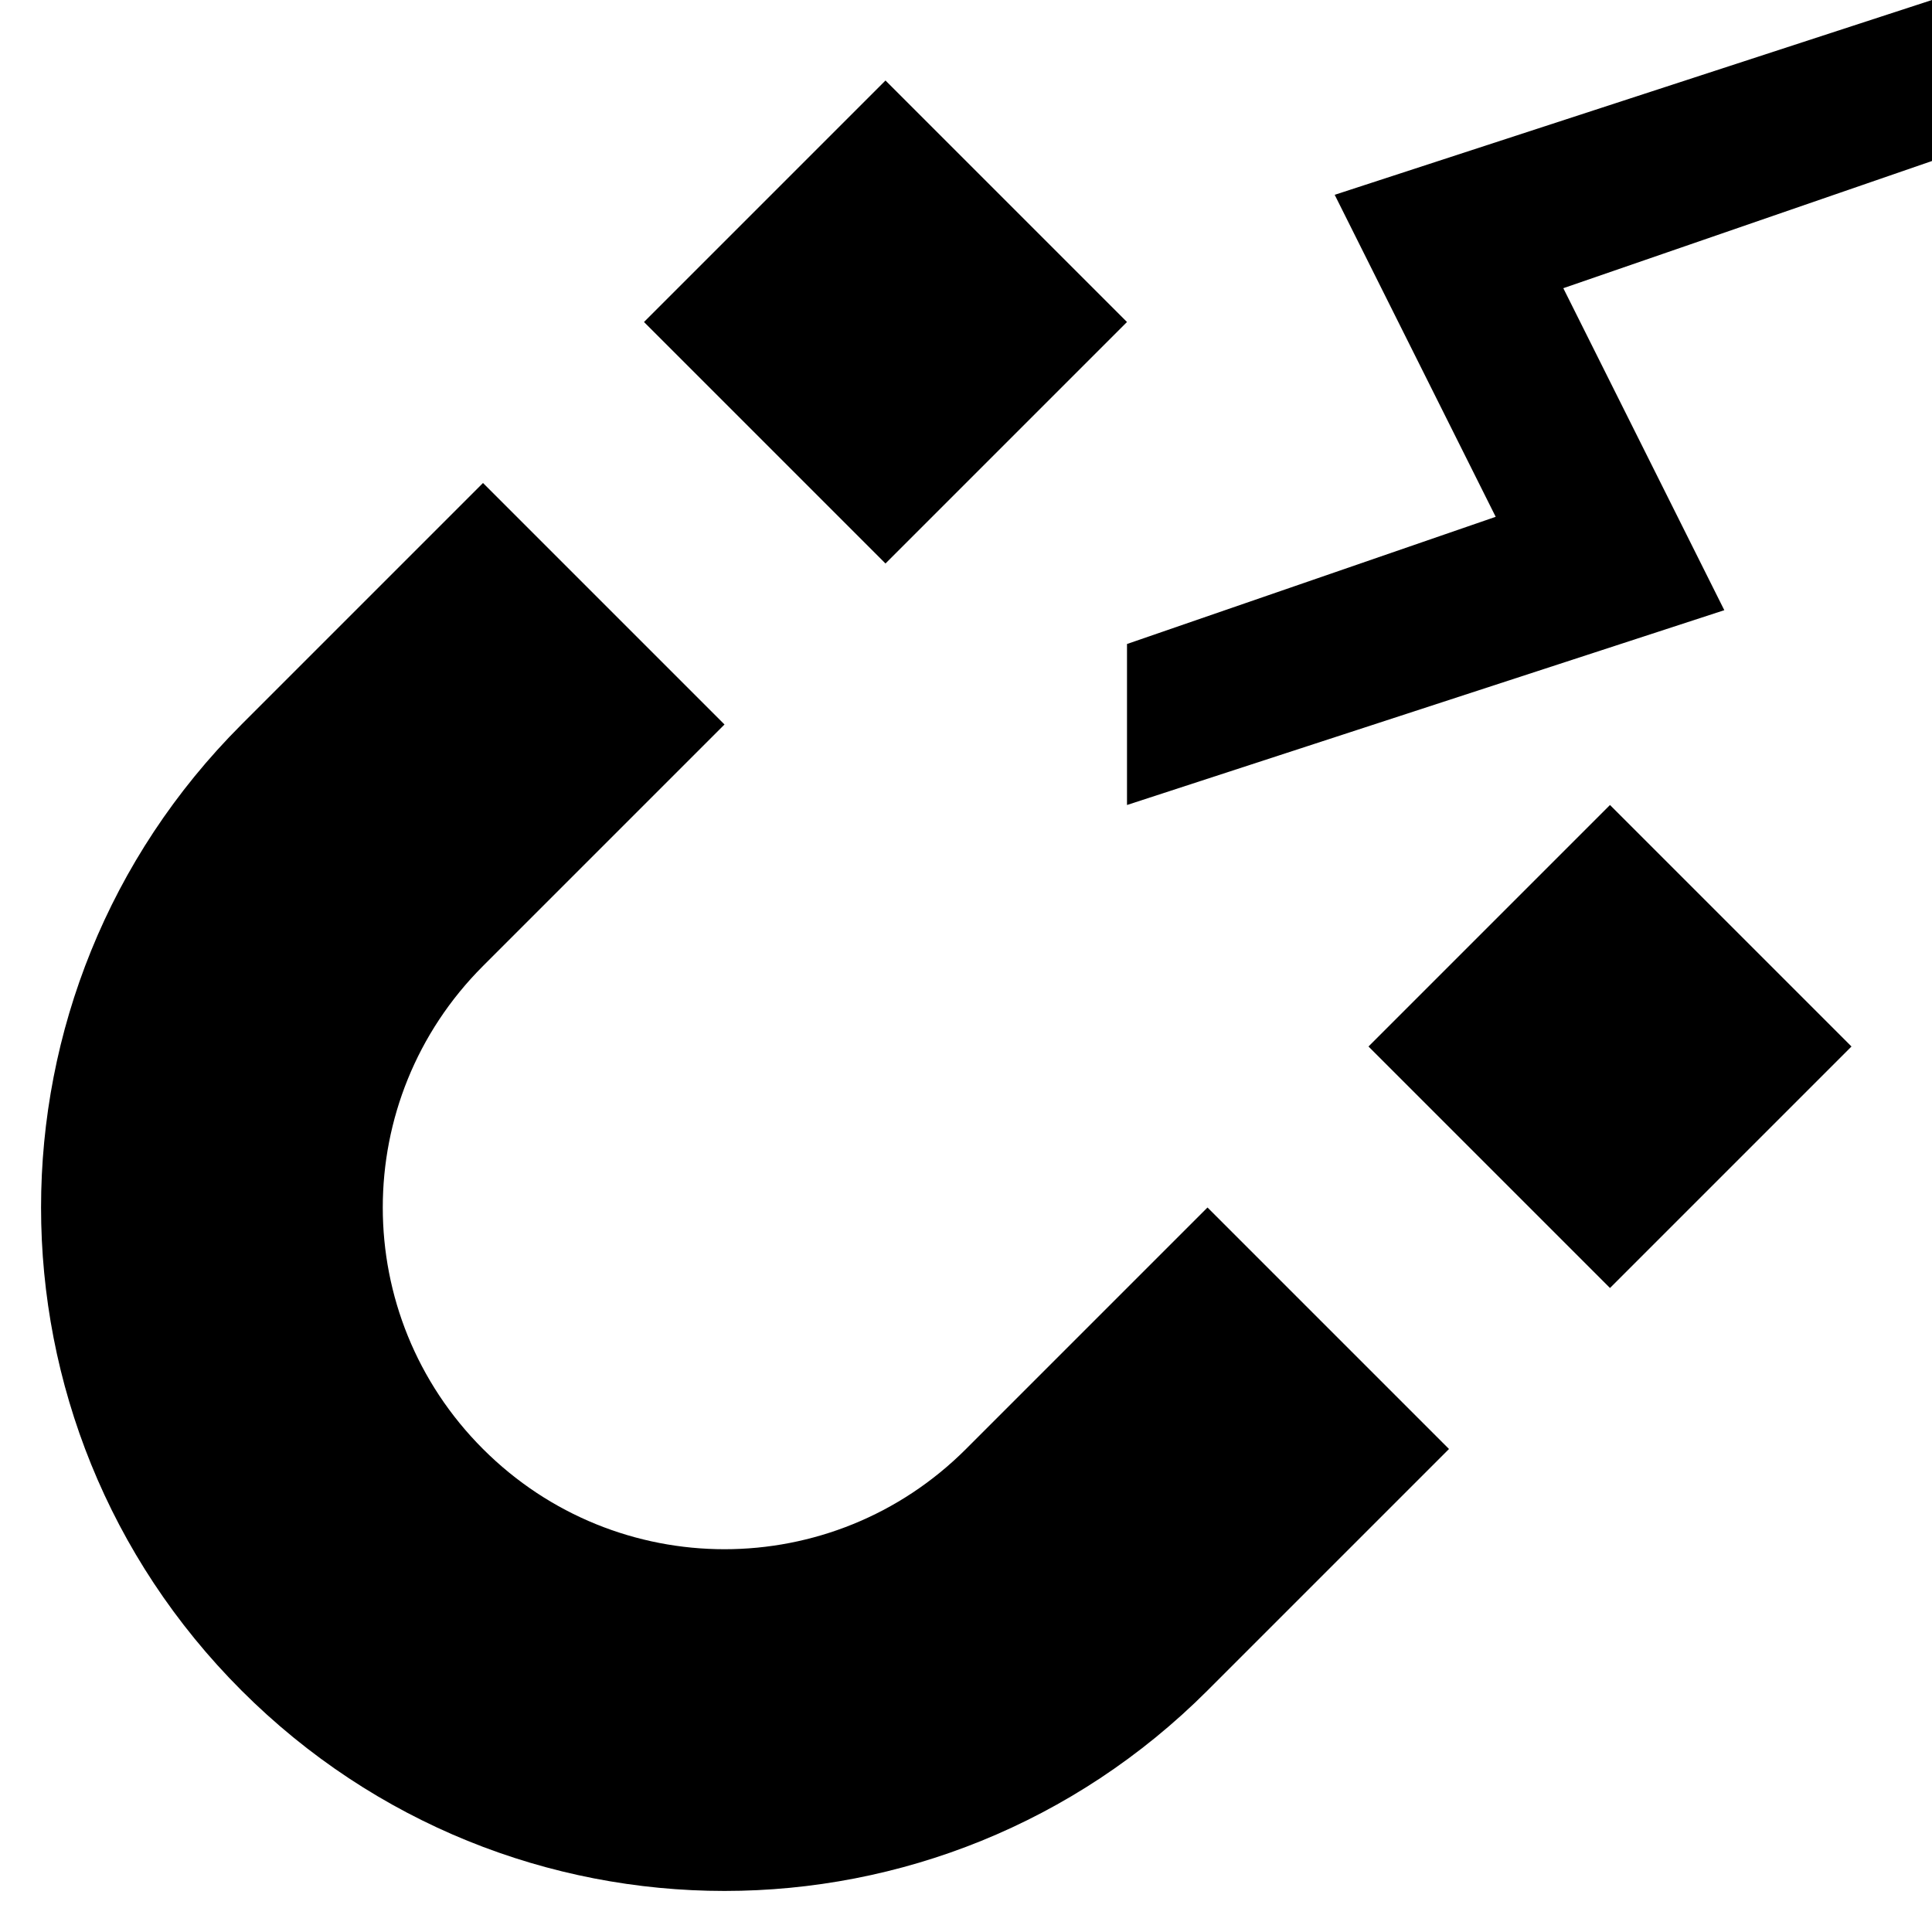
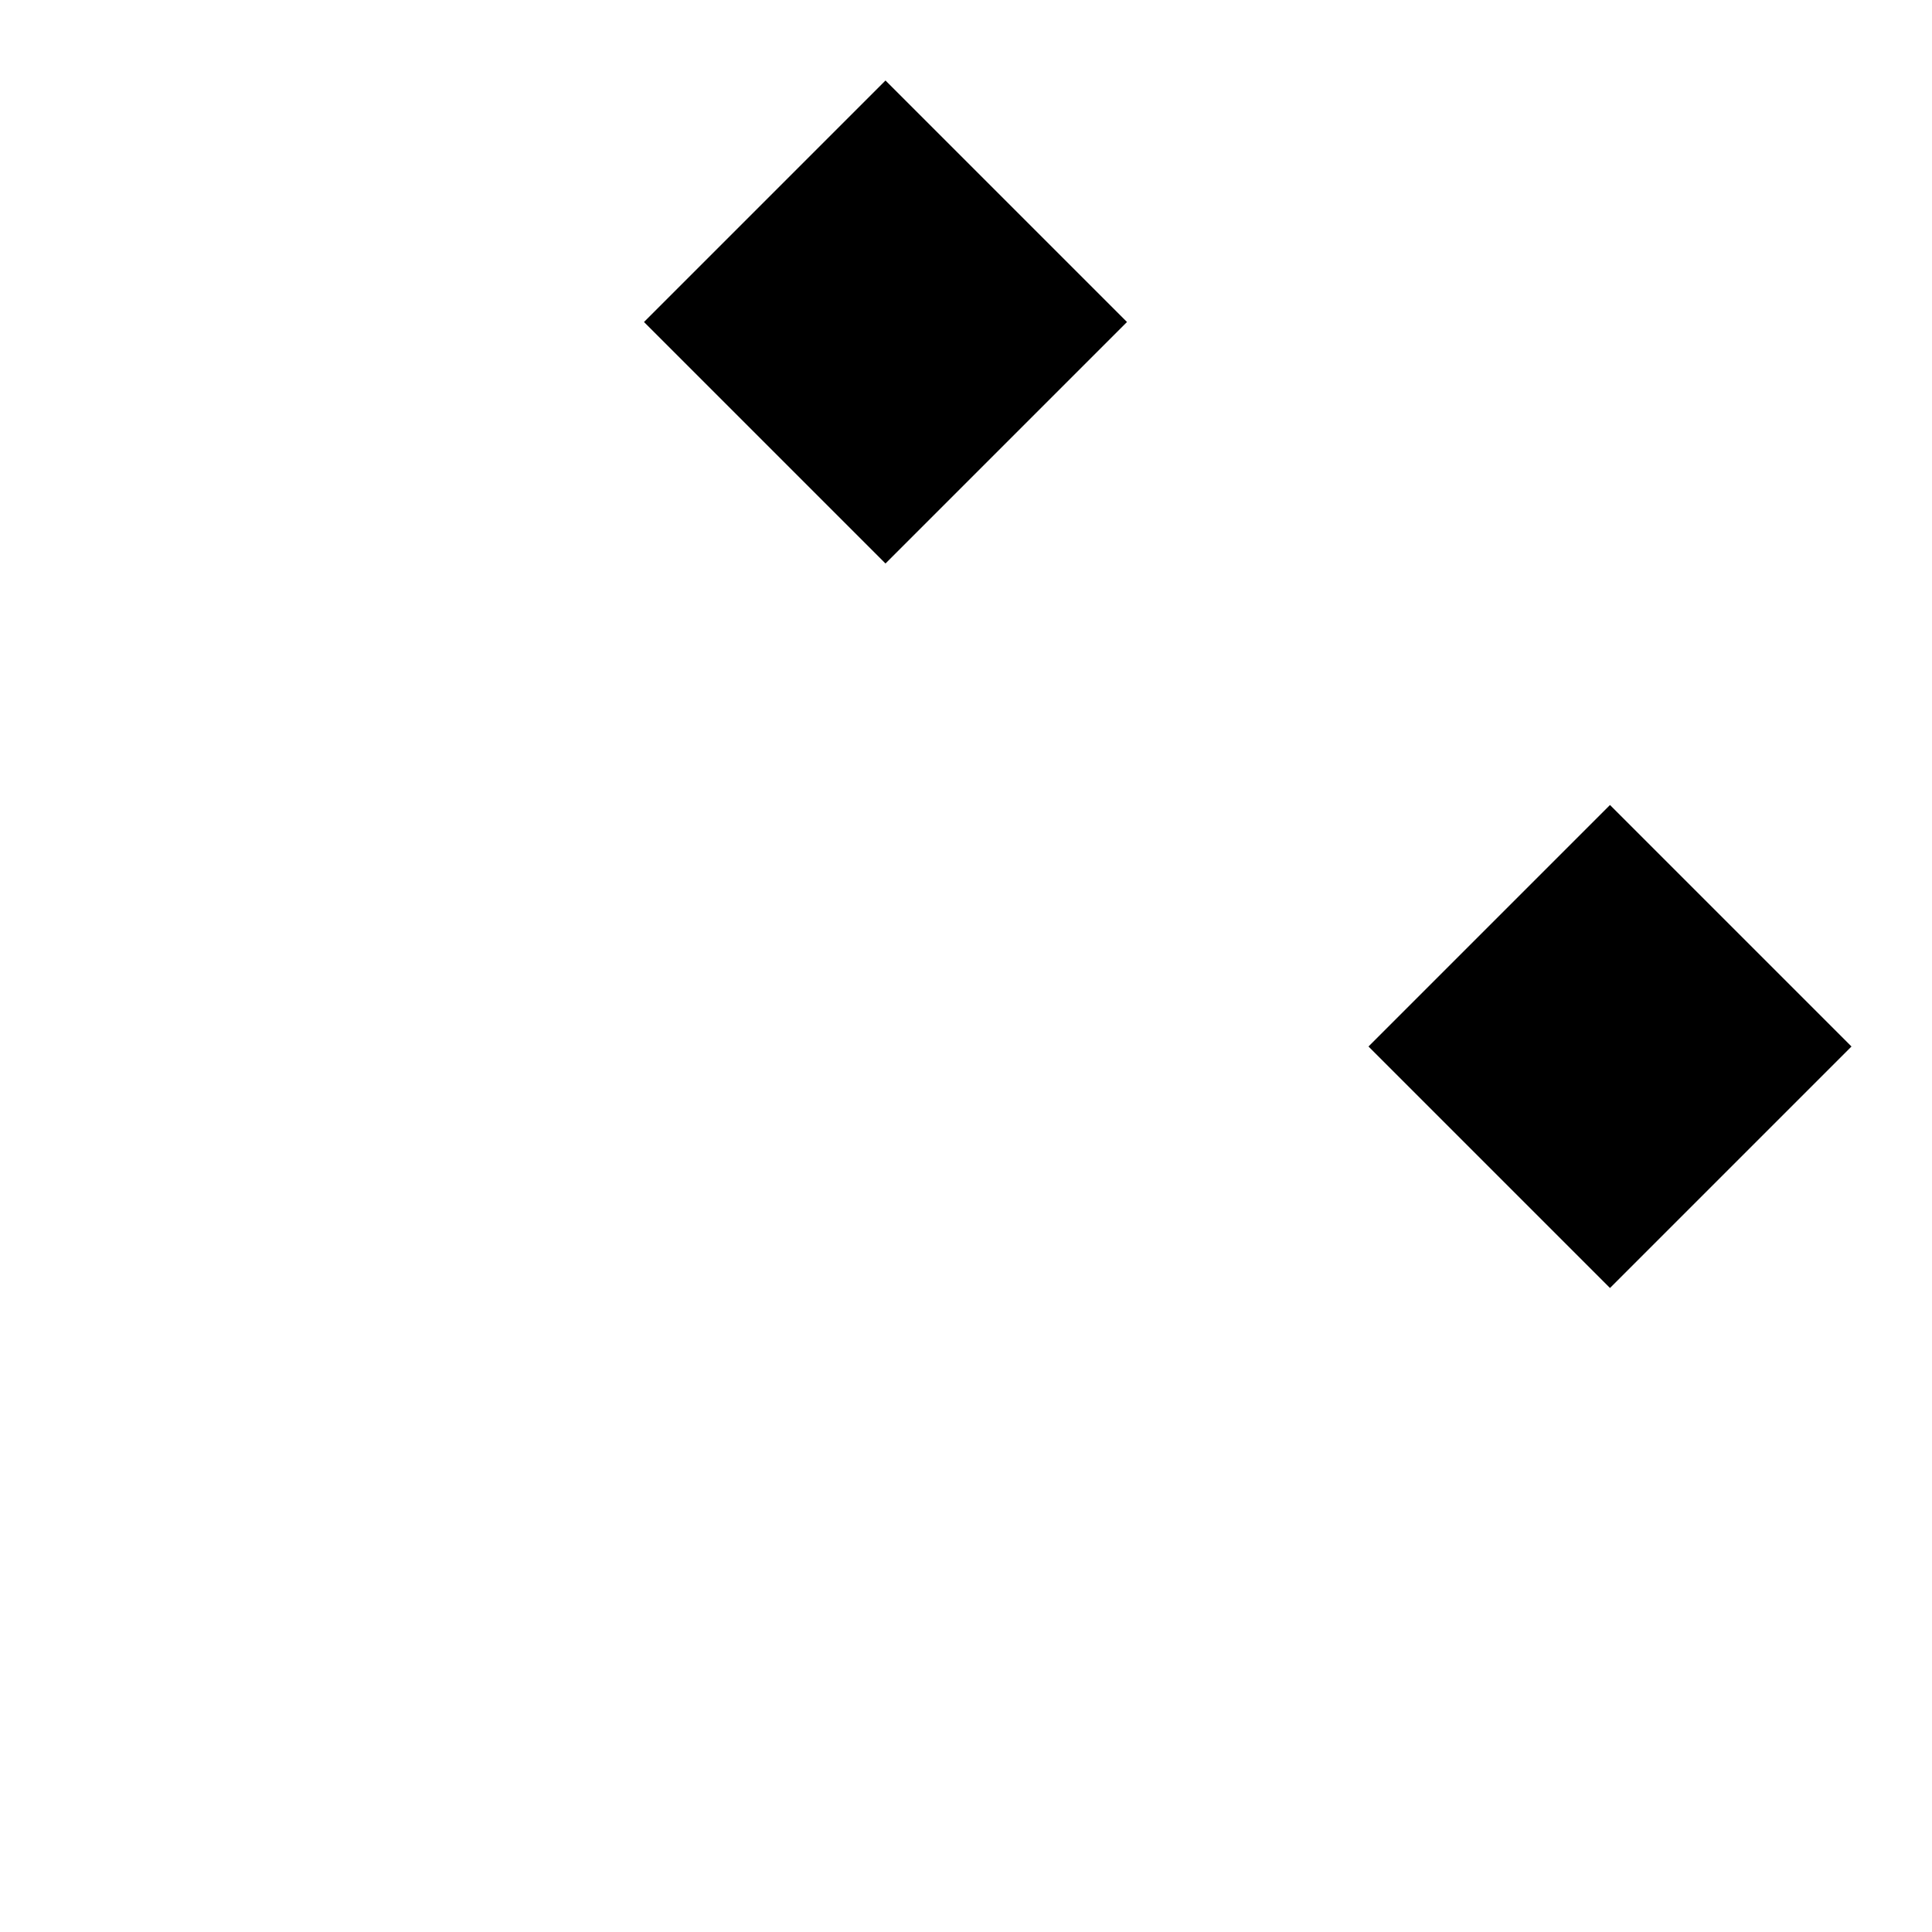
<svg xmlns="http://www.w3.org/2000/svg" viewBox="0 0 12 12">
-   <path d="M7.5,7.5L6,9C5.17,9.83,3.83,9.83,3,9S2.17,6.83,3,6l1.5-1.5L3,3L1.5,4.5c-1.66,1.66-1.66,4.34,0,6s4.34,1.66,6,0L9,9L7.5,7.5z" />
  <polygon points="4,2 5.5,0.5 7,2 5.5,3.5" />
  <polygon points="8.5,6.5 10,5 11.5,6.5 10,8" />
-   <polygon points="12,0 8.29,1.21 9.29,3.21 7,4 7,5 10.71,3.79 9.71,1.79 12,1" />
</svg>